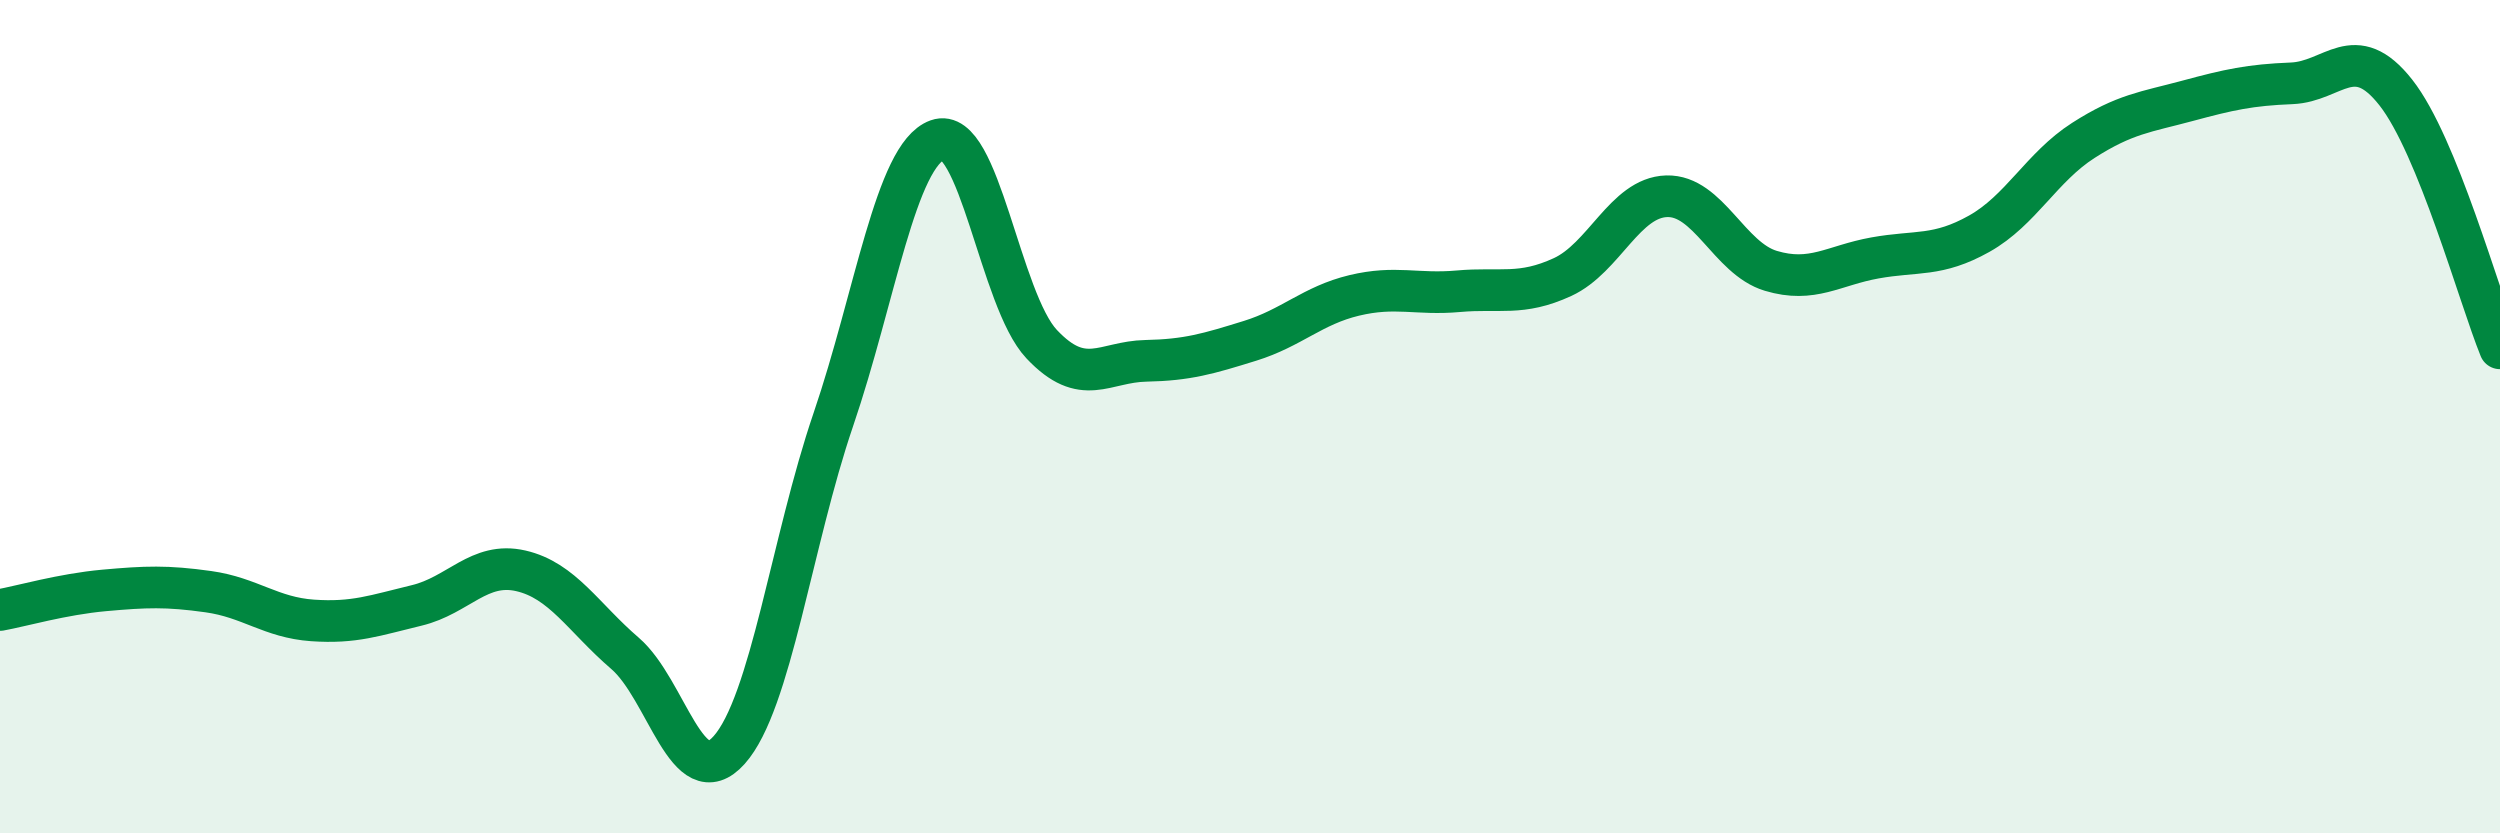
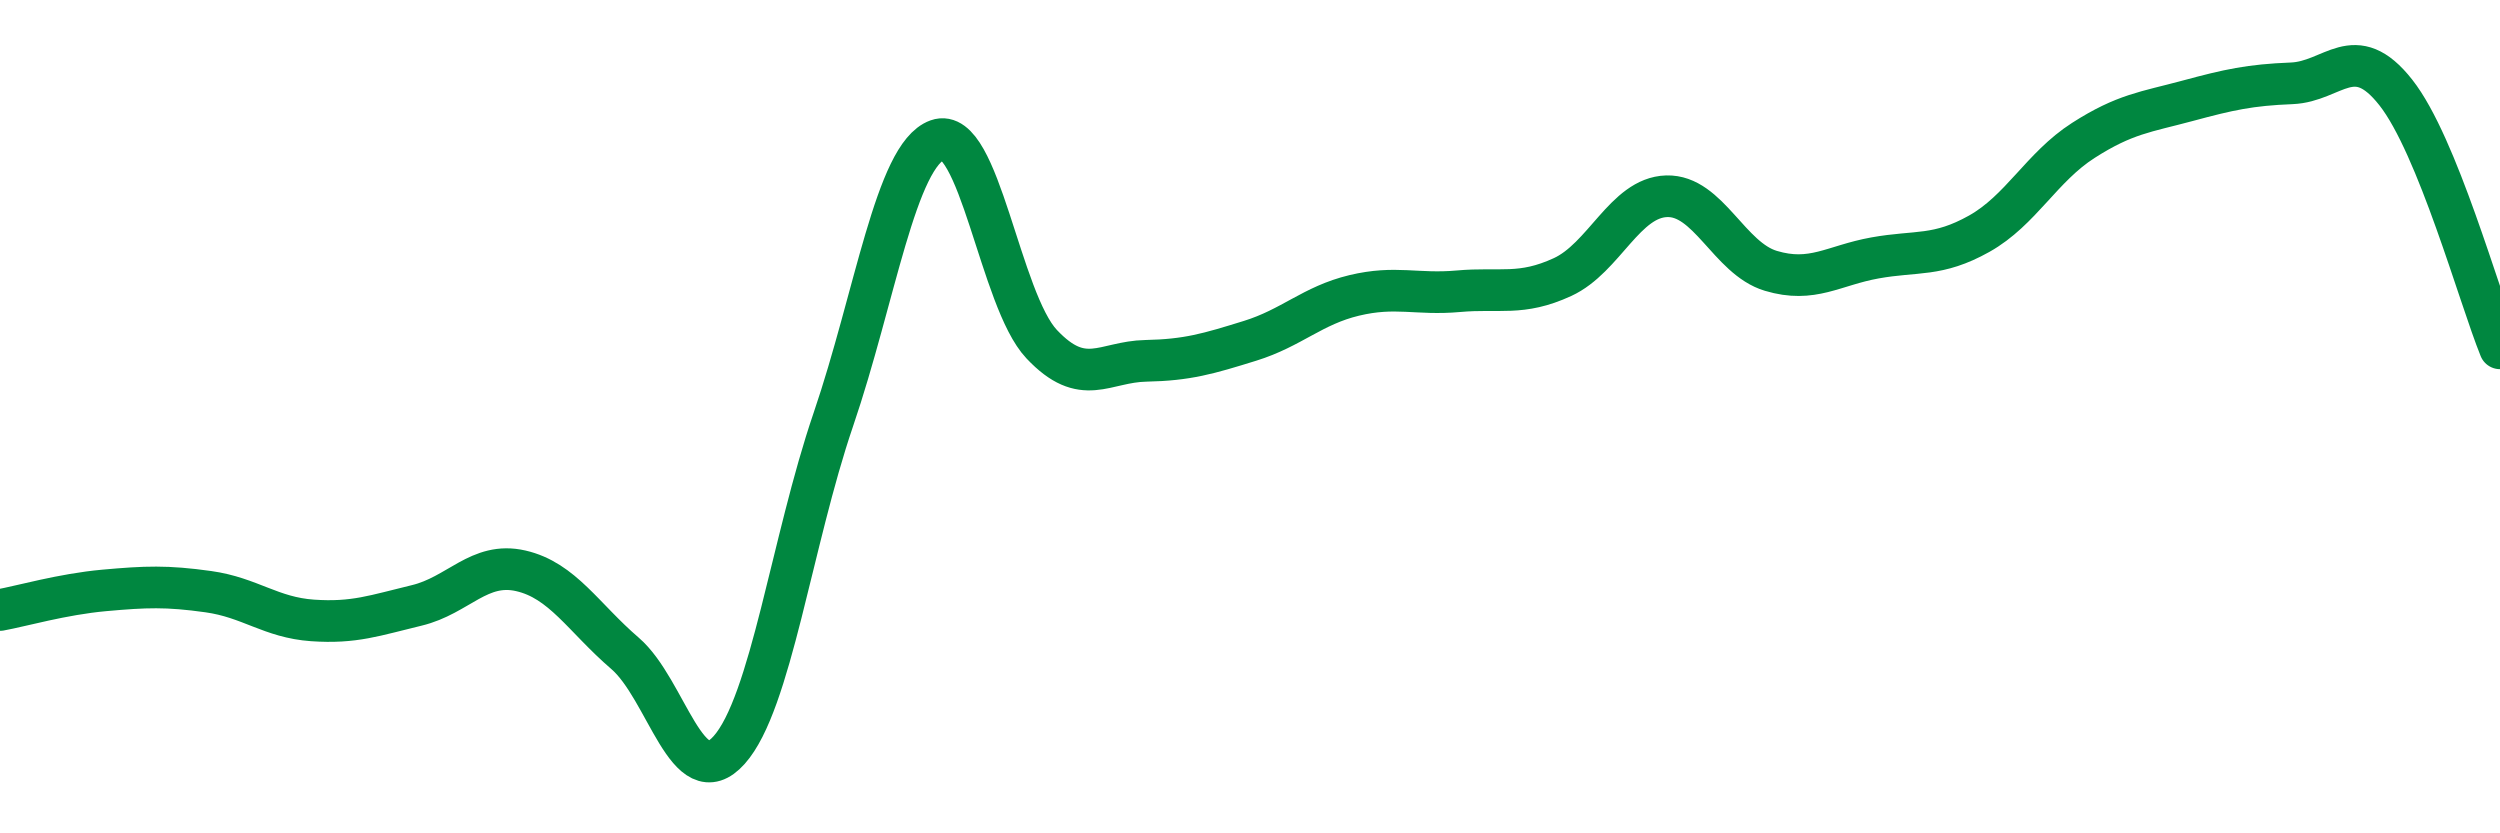
<svg xmlns="http://www.w3.org/2000/svg" width="60" height="20" viewBox="0 0 60 20">
-   <path d="M 0,14.64 C 0.5,14.55 1.5,14.26 2.5,14.17 C 3.5,14.08 4,14.06 5,14.2 C 6,14.34 6.5,14.82 7.5,14.89 C 8.5,14.96 9,14.77 10,14.53 C 11,14.29 11.5,13.47 12.5,13.7 C 13.5,13.93 14,14.82 15,15.68 C 16,16.54 16.5,19.12 17.5,18 C 18.5,16.88 19,13 20,10.07 C 21,7.14 21.5,3.72 22.5,3.36 C 23.5,3 24,7.2 25,8.26 C 26,9.32 26.5,8.68 27.5,8.66 C 28.5,8.64 29,8.49 30,8.18 C 31,7.87 31.5,7.33 32.5,7.09 C 33.5,6.85 34,7.08 35,6.99 C 36,6.9 36.5,7.11 37.5,6.65 C 38.5,6.19 39,4.74 40,4.71 C 41,4.68 41.5,6.2 42.5,6.5 C 43.5,6.8 44,6.37 45,6.19 C 46,6.01 46.5,6.17 47.5,5.61 C 48.5,5.05 49,4.01 50,3.37 C 51,2.73 51.5,2.69 52.5,2.42 C 53.5,2.15 54,2.04 55,2 C 56,1.96 56.5,0.95 57.5,2.22 C 58.5,3.49 59.5,7.13 60,8.36L60 20L0 20Z" fill="#008740" opacity="0.1" stroke-linecap="round" stroke-linejoin="round" />
  <path d="M 0,14.64 C 0.5,14.55 1.5,14.26 2.5,14.17 C 3.5,14.08 4,14.06 5,14.2 C 6,14.34 6.5,14.82 7.5,14.89 C 8.5,14.96 9,14.77 10,14.53 C 11,14.29 11.5,13.47 12.5,13.7 C 13.5,13.93 14,14.82 15,15.68 C 16,16.54 16.5,19.12 17.5,18 C 18.5,16.88 19,13 20,10.07 C 21,7.14 21.5,3.72 22.5,3.36 C 23.5,3 24,7.2 25,8.26 C 26,9.32 26.5,8.68 27.5,8.66 C 28.5,8.64 29,8.49 30,8.18 C 31,7.87 31.5,7.33 32.5,7.09 C 33.5,6.85 34,7.08 35,6.99 C 36,6.9 36.5,7.11 37.5,6.65 C 38.5,6.19 39,4.74 40,4.71 C 41,4.68 41.5,6.2 42.5,6.5 C 43.5,6.8 44,6.37 45,6.19 C 46,6.01 46.5,6.17 47.5,5.61 C 48.5,5.05 49,4.01 50,3.37 C 51,2.73 51.5,2.69 52.5,2.42 C 53.5,2.15 54,2.04 55,2 C 56,1.96 56.5,0.95 57.5,2.22 C 58.5,3.49 59.5,7.13 60,8.36" stroke="#008740" stroke-width="1" fill="none" stroke-linecap="round" stroke-linejoin="round" />
</svg>